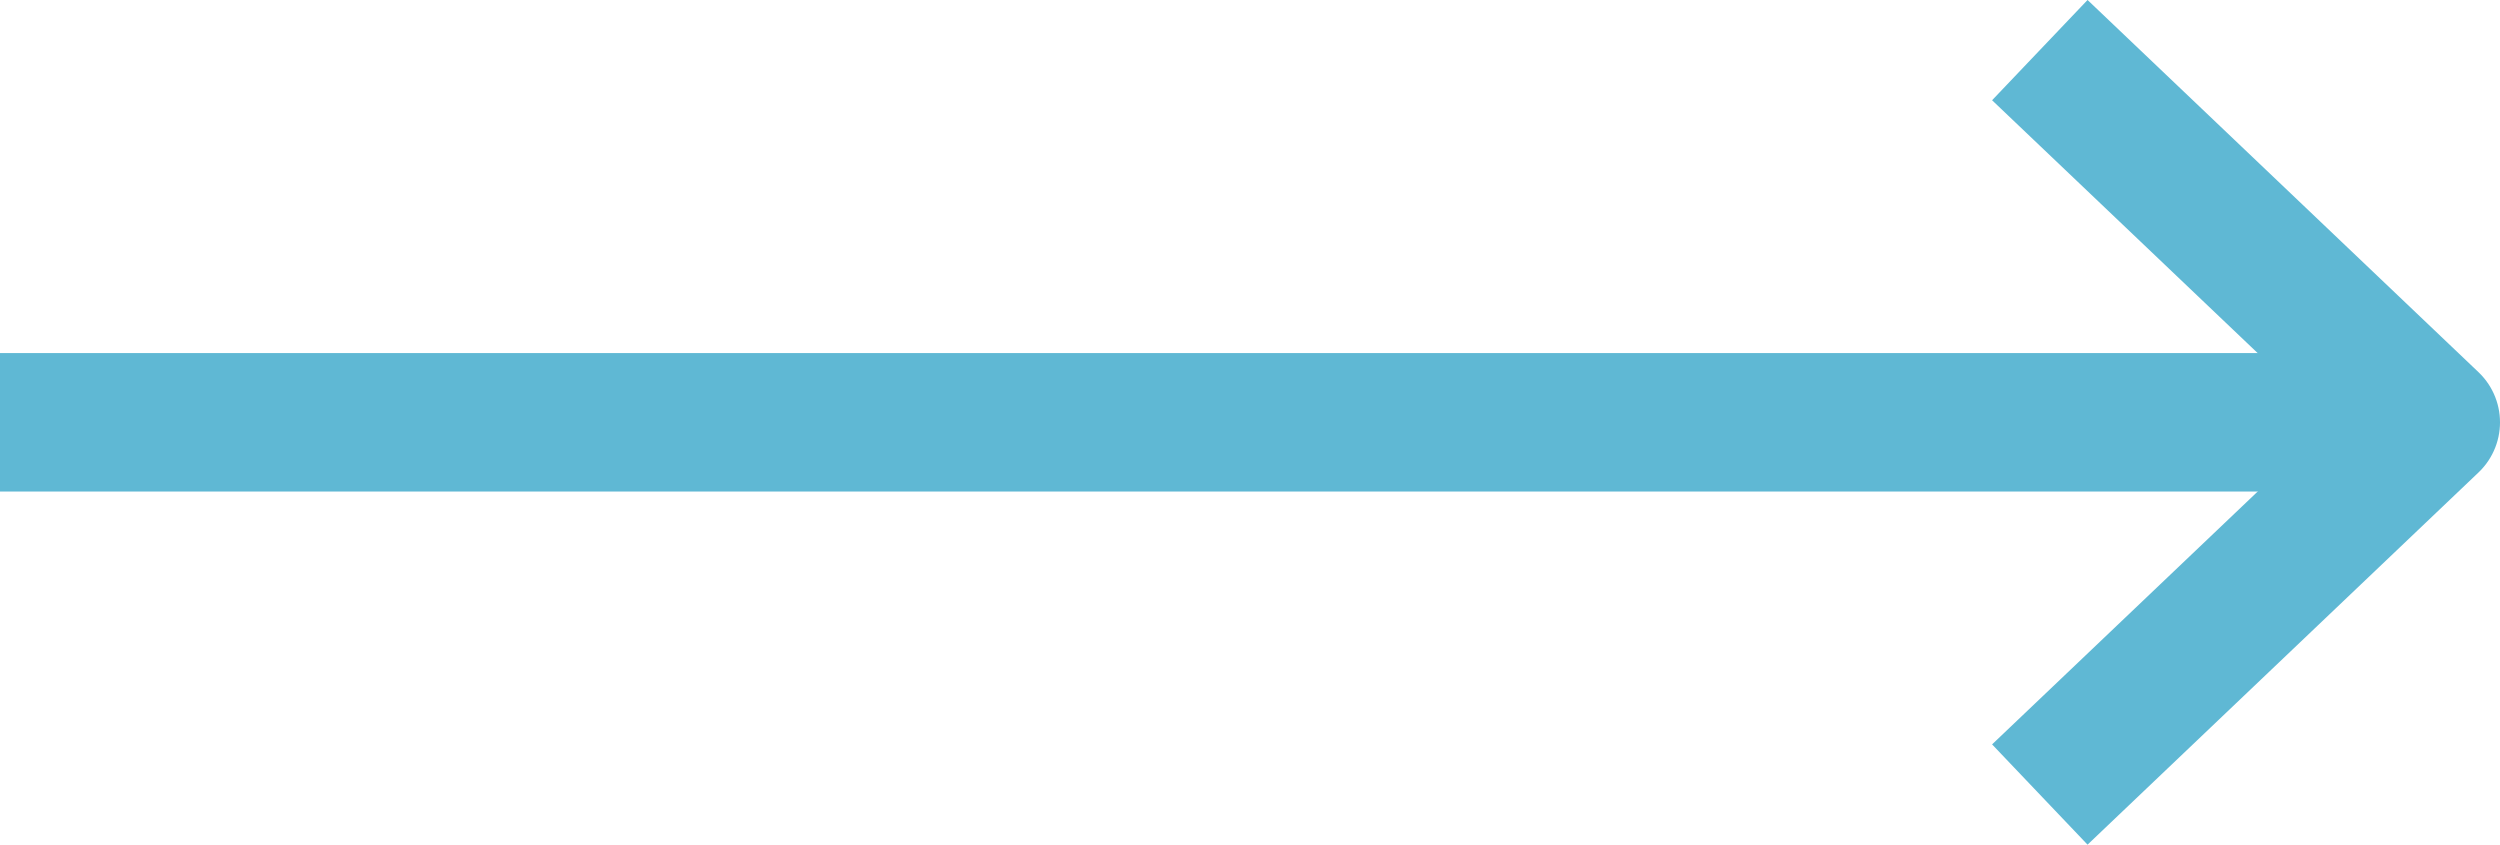
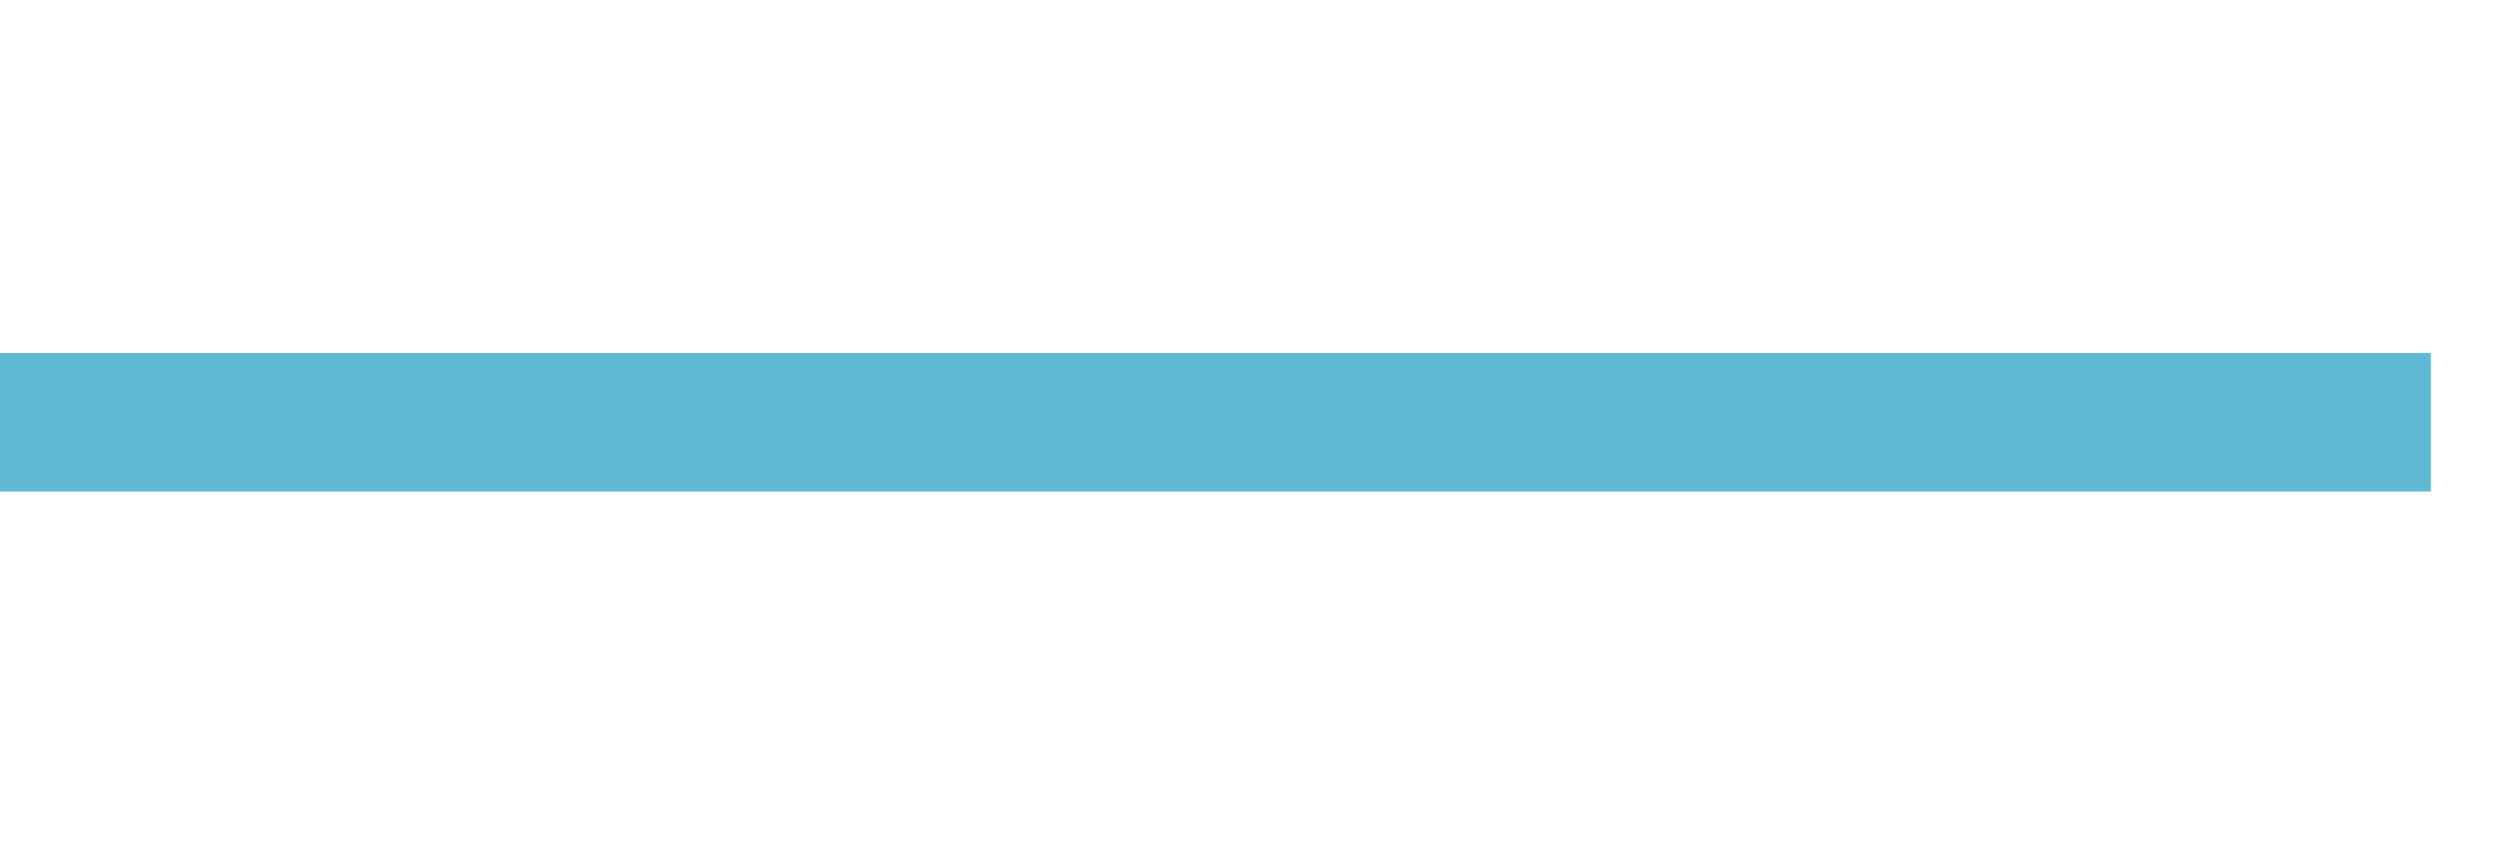
<svg xmlns="http://www.w3.org/2000/svg" width="36.116" height="12.203" viewBox="0 0 36.116 12.203">
  <g id="Icon_feather-arrow-right" data-name="Icon feather-arrow-right" transform="translate(0 0.724)">
    <path id="Tracciato_67399" data-name="Tracciato 67399" d="M-4.6,18H30.518" transform="translate(4.598 -12.623)" fill="none" stroke="#5fb8d4" stroke-linejoin="round" stroke-width="2" />
-     <path id="Tracciato_67400" data-name="Tracciato 67400" d="M18,7.5l5.648,5.377L18,18.254" transform="translate(11.468 -7.5)" fill="none" stroke="#5fb8d4" stroke-linejoin="round" stroke-width="2" />
  </g>
</svg>